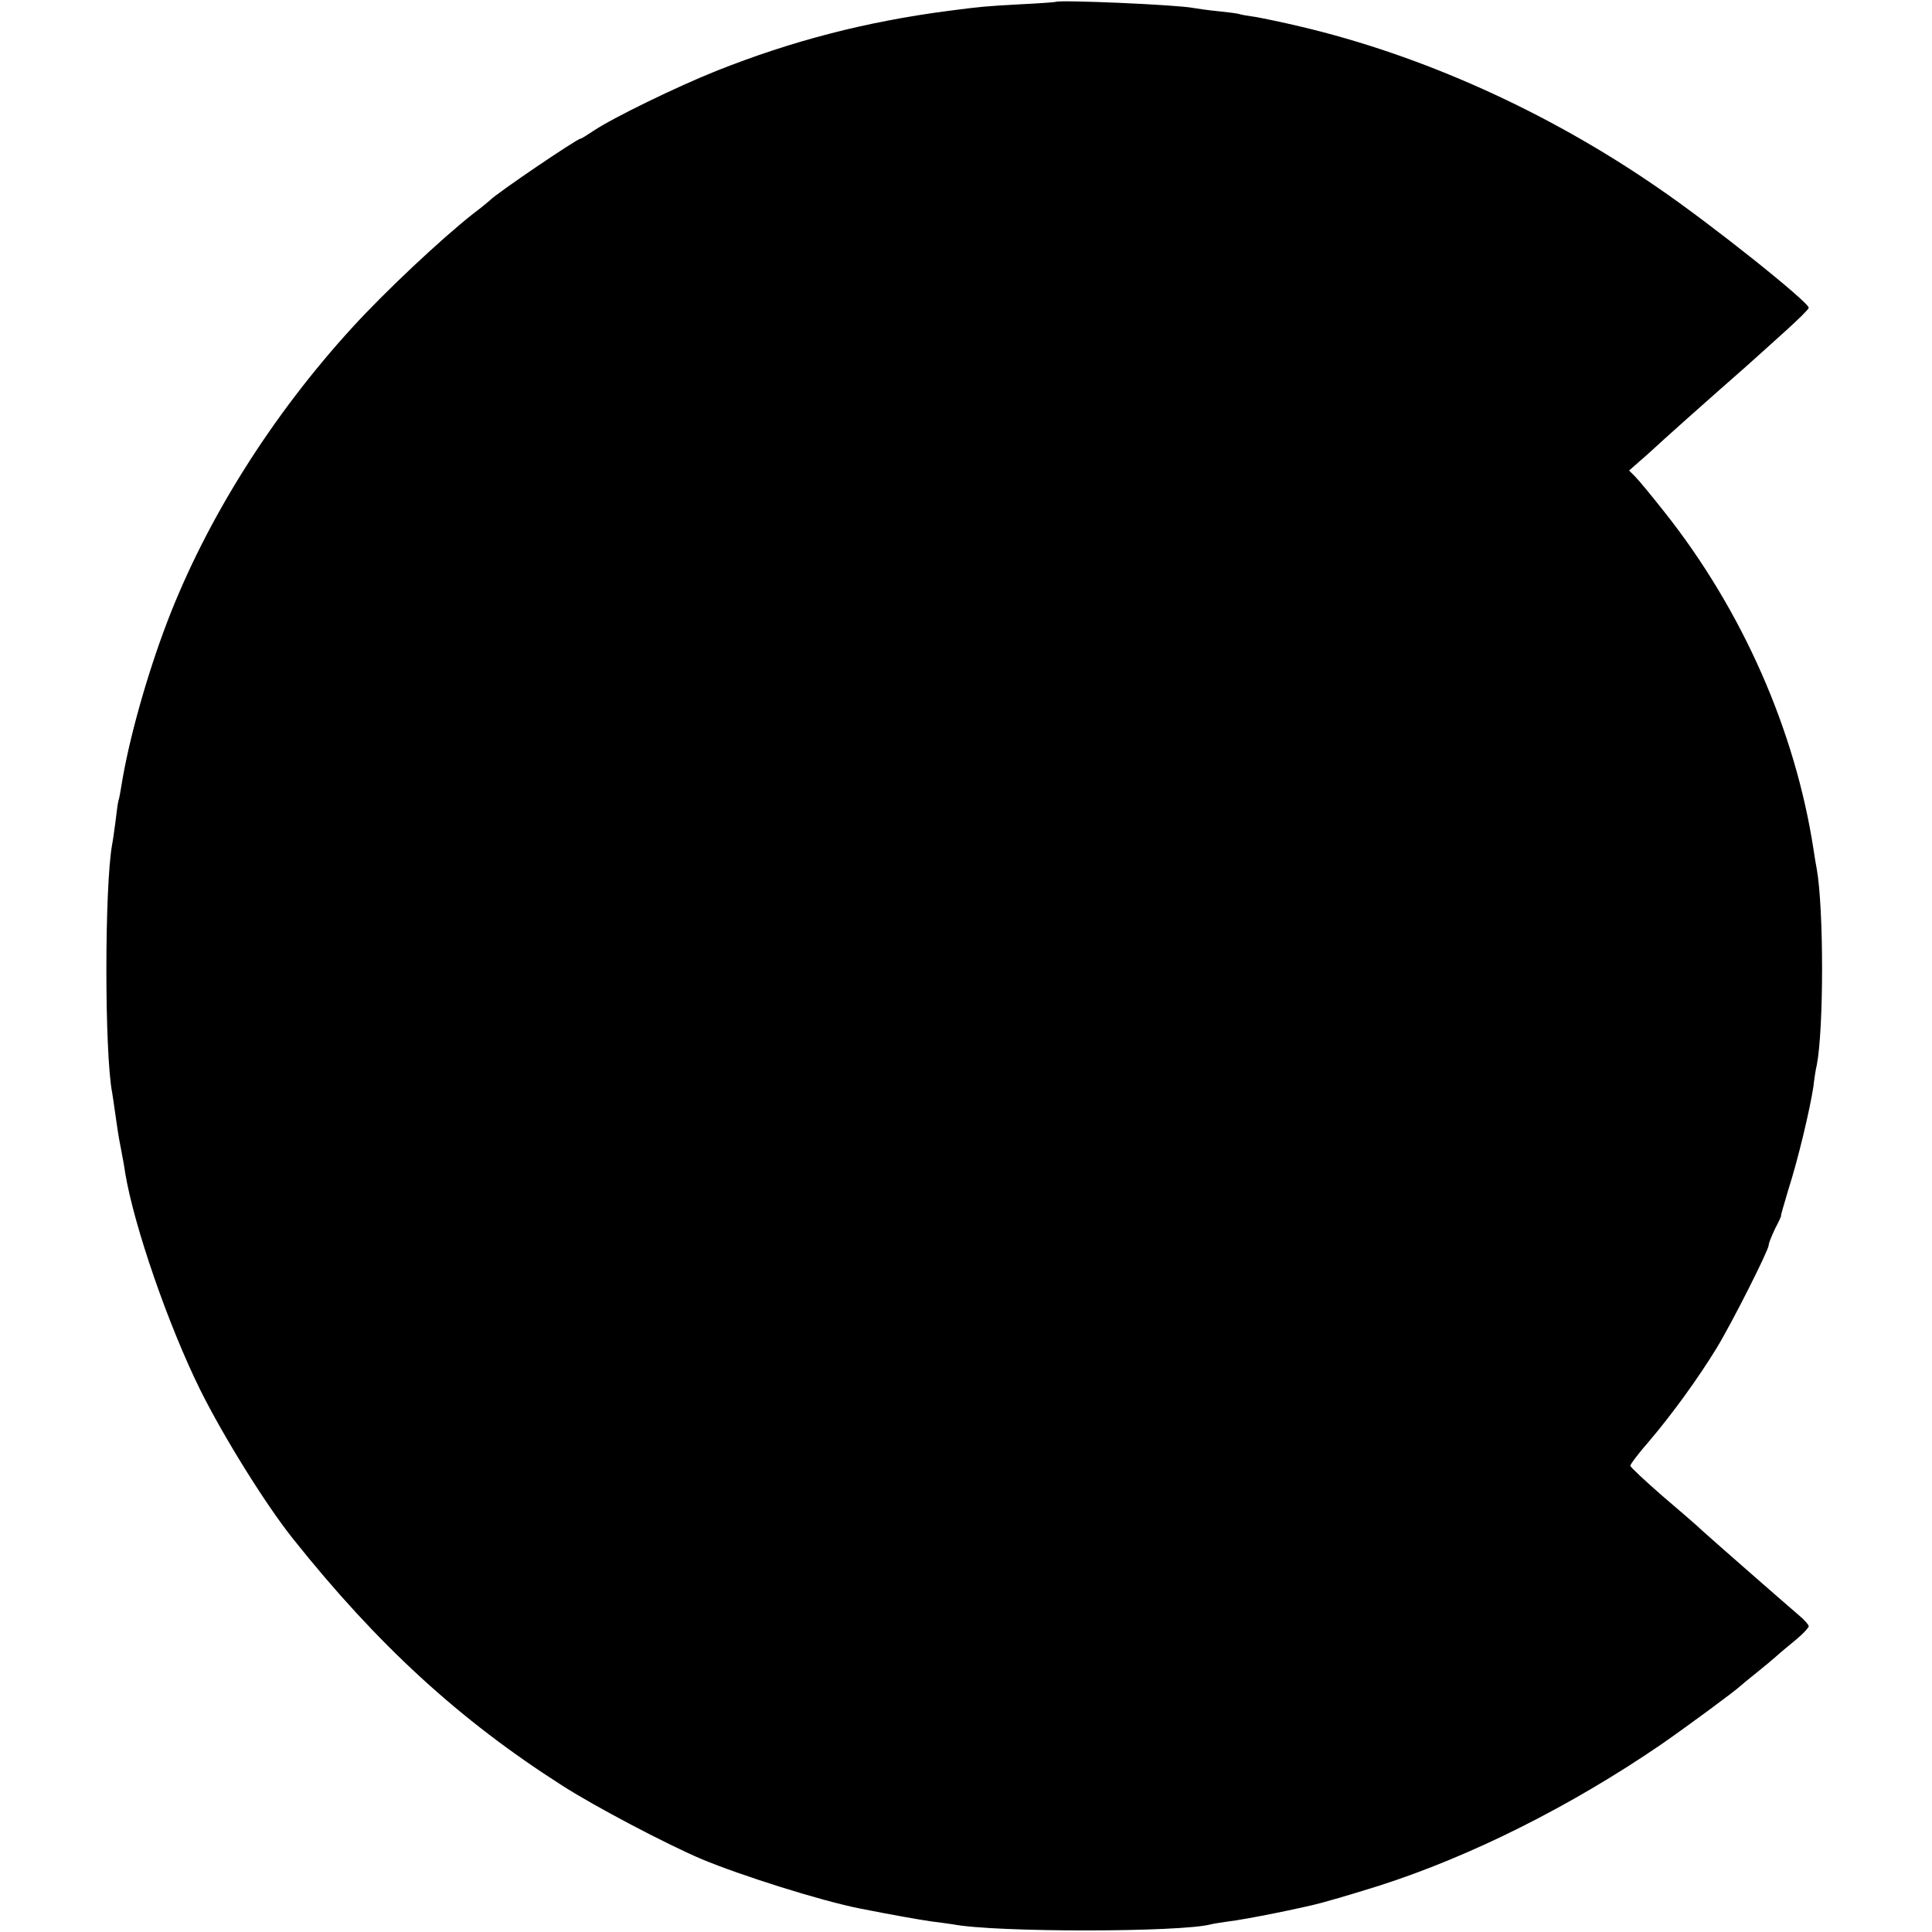
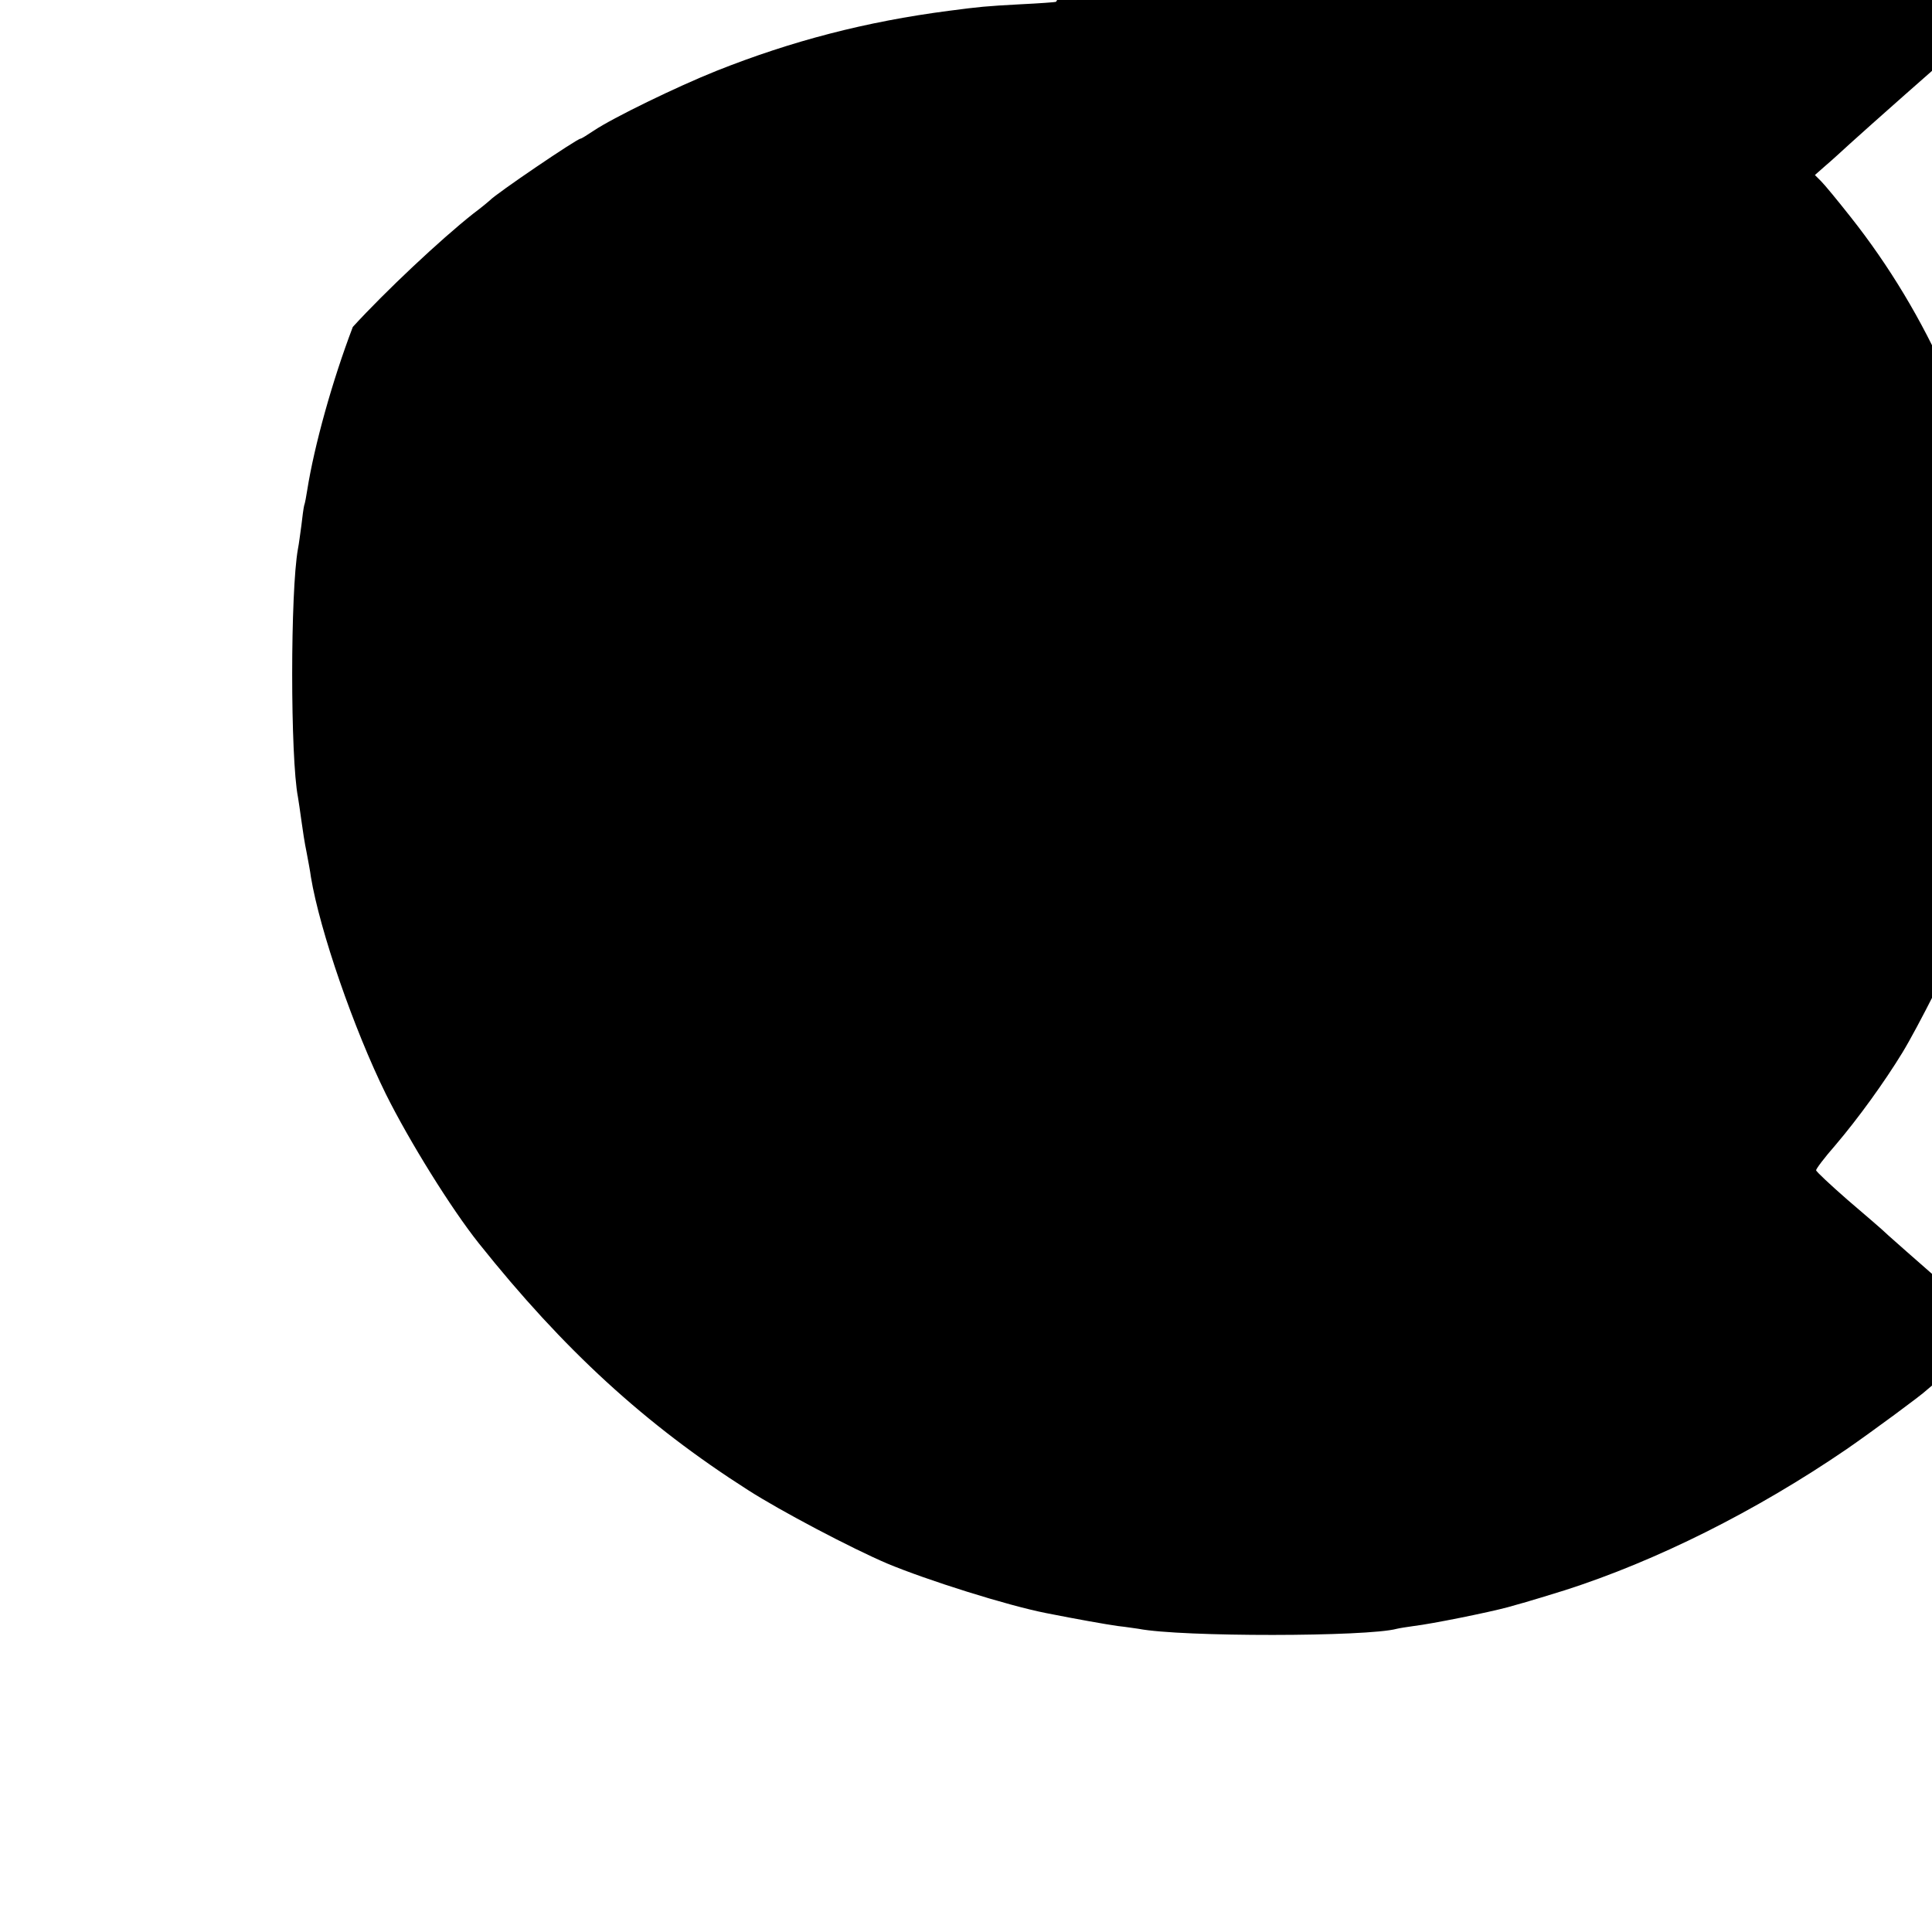
<svg xmlns="http://www.w3.org/2000/svg" version="1" width="836" height="836" viewBox="0 0 627 627">
-   <path d="M342.7.6c-.1.1-5.4.5-11.7.8-11.1.6-13.1.8-23 2.1-27 3.5-51.1 9.8-75.5 19.5-13 5.2-33.7 15.3-39.8 19.4-2.1 1.4-4 2.6-4.3 2.6-1.1 0-27.5 17.9-29.4 20-.3.3-2.7 2.3-5.5 4.4-10.5 8.3-28.4 25.1-39 36.7C88.3 134.7 67 168.5 54.2 202c-6.7 17.6-12.5 38.5-14.8 53-.3 1.9-.7 4.2-1 5-.2.8-.6 3.8-.9 6.5-.4 2.8-.8 6.1-1.1 7.5-2.5 13.8-2.5 67.8 0 80.6.2 1.2.7 4.5 1.1 7.5.4 3 1.1 7.6 1.7 10.4.5 2.7 1.2 6.3 1.4 8 2.9 17.5 14 49.5 24.3 70.4 7.6 15.3 21.2 37.2 30.2 48.5 27.5 34.5 54 58.8 87.4 80.1 10.6 6.8 33.6 18.9 45.1 23.8 12.9 5.4 38.9 13.6 51.6 16.1 10.1 2 19.1 3.6 23.3 4.2 2.8.3 5.8.8 6.7.9 13.9 2.7 74.3 2.6 83.8 0 .8-.2 3.3-.6 5.5-.9 5.9-.7 24.2-4.4 30.5-6.1 3-.9 6.2-1.7 7-2 .8-.2 6-1.8 11.5-3.5 29.7-9.5 62.1-25.7 91.5-45.8 8.1-5.6 24.4-17.6 26-19.2.3-.3 2.5-2.1 5-4.1 2.5-2 5.5-4.5 6.6-5.5 1.2-1.1 4-3.4 6.3-5.3s4.1-3.9 4.1-4.3c0-.5-1.4-2.1-3.2-3.6-4-3.4-27.2-23.7-31.3-27.4-1.6-1.6-7.6-6.7-13.2-11.5-5.6-4.9-10.2-9.2-10.2-9.6-.1-.4 2.7-4.1 6.2-8.1 7.5-8.8 16-20.6 21.8-30.1 5-8.2 16.9-31.8 16.9-33.4 0-.7 1-3.1 2.1-5.4 1.2-2.3 2.1-4.2 1.9-4.2-.1 0 1-3.8 2.4-8.5 3.1-9.6 7-26 8.1-33.3.3-2.7.8-5.9 1.1-7 2.3-11.8 2.3-50.7 0-63.7-.3-1.4-.7-4.1-1-6-5.9-38.8-23.1-77.9-48.4-109.8-4.1-5.2-8.3-10.3-9.5-11.5l-2-2 3.4-3c1.9-1.6 5.4-4.8 7.9-7.1s10.4-9.3 17.5-15.6c7.2-6.3 13.5-11.9 14.1-12.5.6-.5 4.3-3.9 8.2-7.4 4-3.6 7.2-6.8 7.2-7.2 0-1.9-32-27.4-49-39-35.8-24.7-76.5-43-116-52.3-5.8-1.4-12.3-2.7-14.5-3.1-2.2-.3-4.7-.7-5.5-1-.8-.2-4-.6-7-.9-3-.3-6.5-.8-7.6-1-5.4-1.1-43.8-2.7-44.7-2z" />
+   <path d="M342.7.6c-.1.1-5.4.5-11.7.8-11.1.6-13.1.8-23 2.1-27 3.5-51.1 9.8-75.5 19.5-13 5.2-33.7 15.3-39.8 19.4-2.1 1.4-4 2.6-4.3 2.6-1.1 0-27.5 17.9-29.4 20-.3.3-2.7 2.3-5.5 4.4-10.5 8.3-28.4 25.1-39 36.7c-6.7 17.6-12.5 38.5-14.8 53-.3 1.9-.7 4.2-1 5-.2.8-.6 3.8-.9 6.5-.4 2.8-.8 6.1-1.1 7.5-2.5 13.8-2.5 67.8 0 80.6.2 1.2.7 4.5 1.1 7.5.4 3 1.1 7.6 1.7 10.4.5 2.7 1.2 6.3 1.4 8 2.9 17.5 14 49.5 24.3 70.4 7.6 15.3 21.2 37.2 30.2 48.5 27.5 34.5 54 58.8 87.4 80.1 10.6 6.8 33.6 18.9 45.1 23.8 12.9 5.4 38.9 13.6 51.6 16.1 10.1 2 19.1 3.6 23.3 4.2 2.8.3 5.8.8 6.7.9 13.9 2.7 74.3 2.6 83.8 0 .8-.2 3.3-.6 5.5-.9 5.9-.7 24.2-4.4 30.5-6.1 3-.9 6.2-1.7 7-2 .8-.2 6-1.8 11.5-3.5 29.7-9.5 62.1-25.7 91.5-45.8 8.1-5.6 24.4-17.6 26-19.2.3-.3 2.5-2.1 5-4.1 2.5-2 5.5-4.5 6.6-5.5 1.2-1.1 4-3.4 6.3-5.3s4.1-3.9 4.1-4.3c0-.5-1.4-2.1-3.2-3.6-4-3.4-27.2-23.7-31.3-27.4-1.6-1.6-7.6-6.7-13.2-11.5-5.6-4.9-10.2-9.2-10.2-9.6-.1-.4 2.7-4.1 6.2-8.1 7.5-8.8 16-20.6 21.8-30.1 5-8.2 16.9-31.8 16.9-33.4 0-.7 1-3.1 2.1-5.4 1.2-2.3 2.1-4.2 1.9-4.2-.1 0 1-3.8 2.4-8.5 3.1-9.6 7-26 8.1-33.3.3-2.7.8-5.9 1.1-7 2.3-11.8 2.3-50.7 0-63.7-.3-1.4-.7-4.1-1-6-5.9-38.8-23.1-77.9-48.4-109.8-4.1-5.2-8.3-10.3-9.5-11.5l-2-2 3.4-3c1.9-1.6 5.4-4.8 7.9-7.1s10.4-9.3 17.5-15.6c7.2-6.3 13.5-11.9 14.1-12.5.6-.5 4.3-3.9 8.2-7.4 4-3.6 7.2-6.8 7.2-7.2 0-1.9-32-27.4-49-39-35.8-24.7-76.5-43-116-52.3-5.8-1.4-12.3-2.7-14.5-3.1-2.2-.3-4.7-.7-5.5-1-.8-.2-4-.6-7-.9-3-.3-6.5-.8-7.6-1-5.4-1.1-43.8-2.7-44.7-2z" />
</svg>